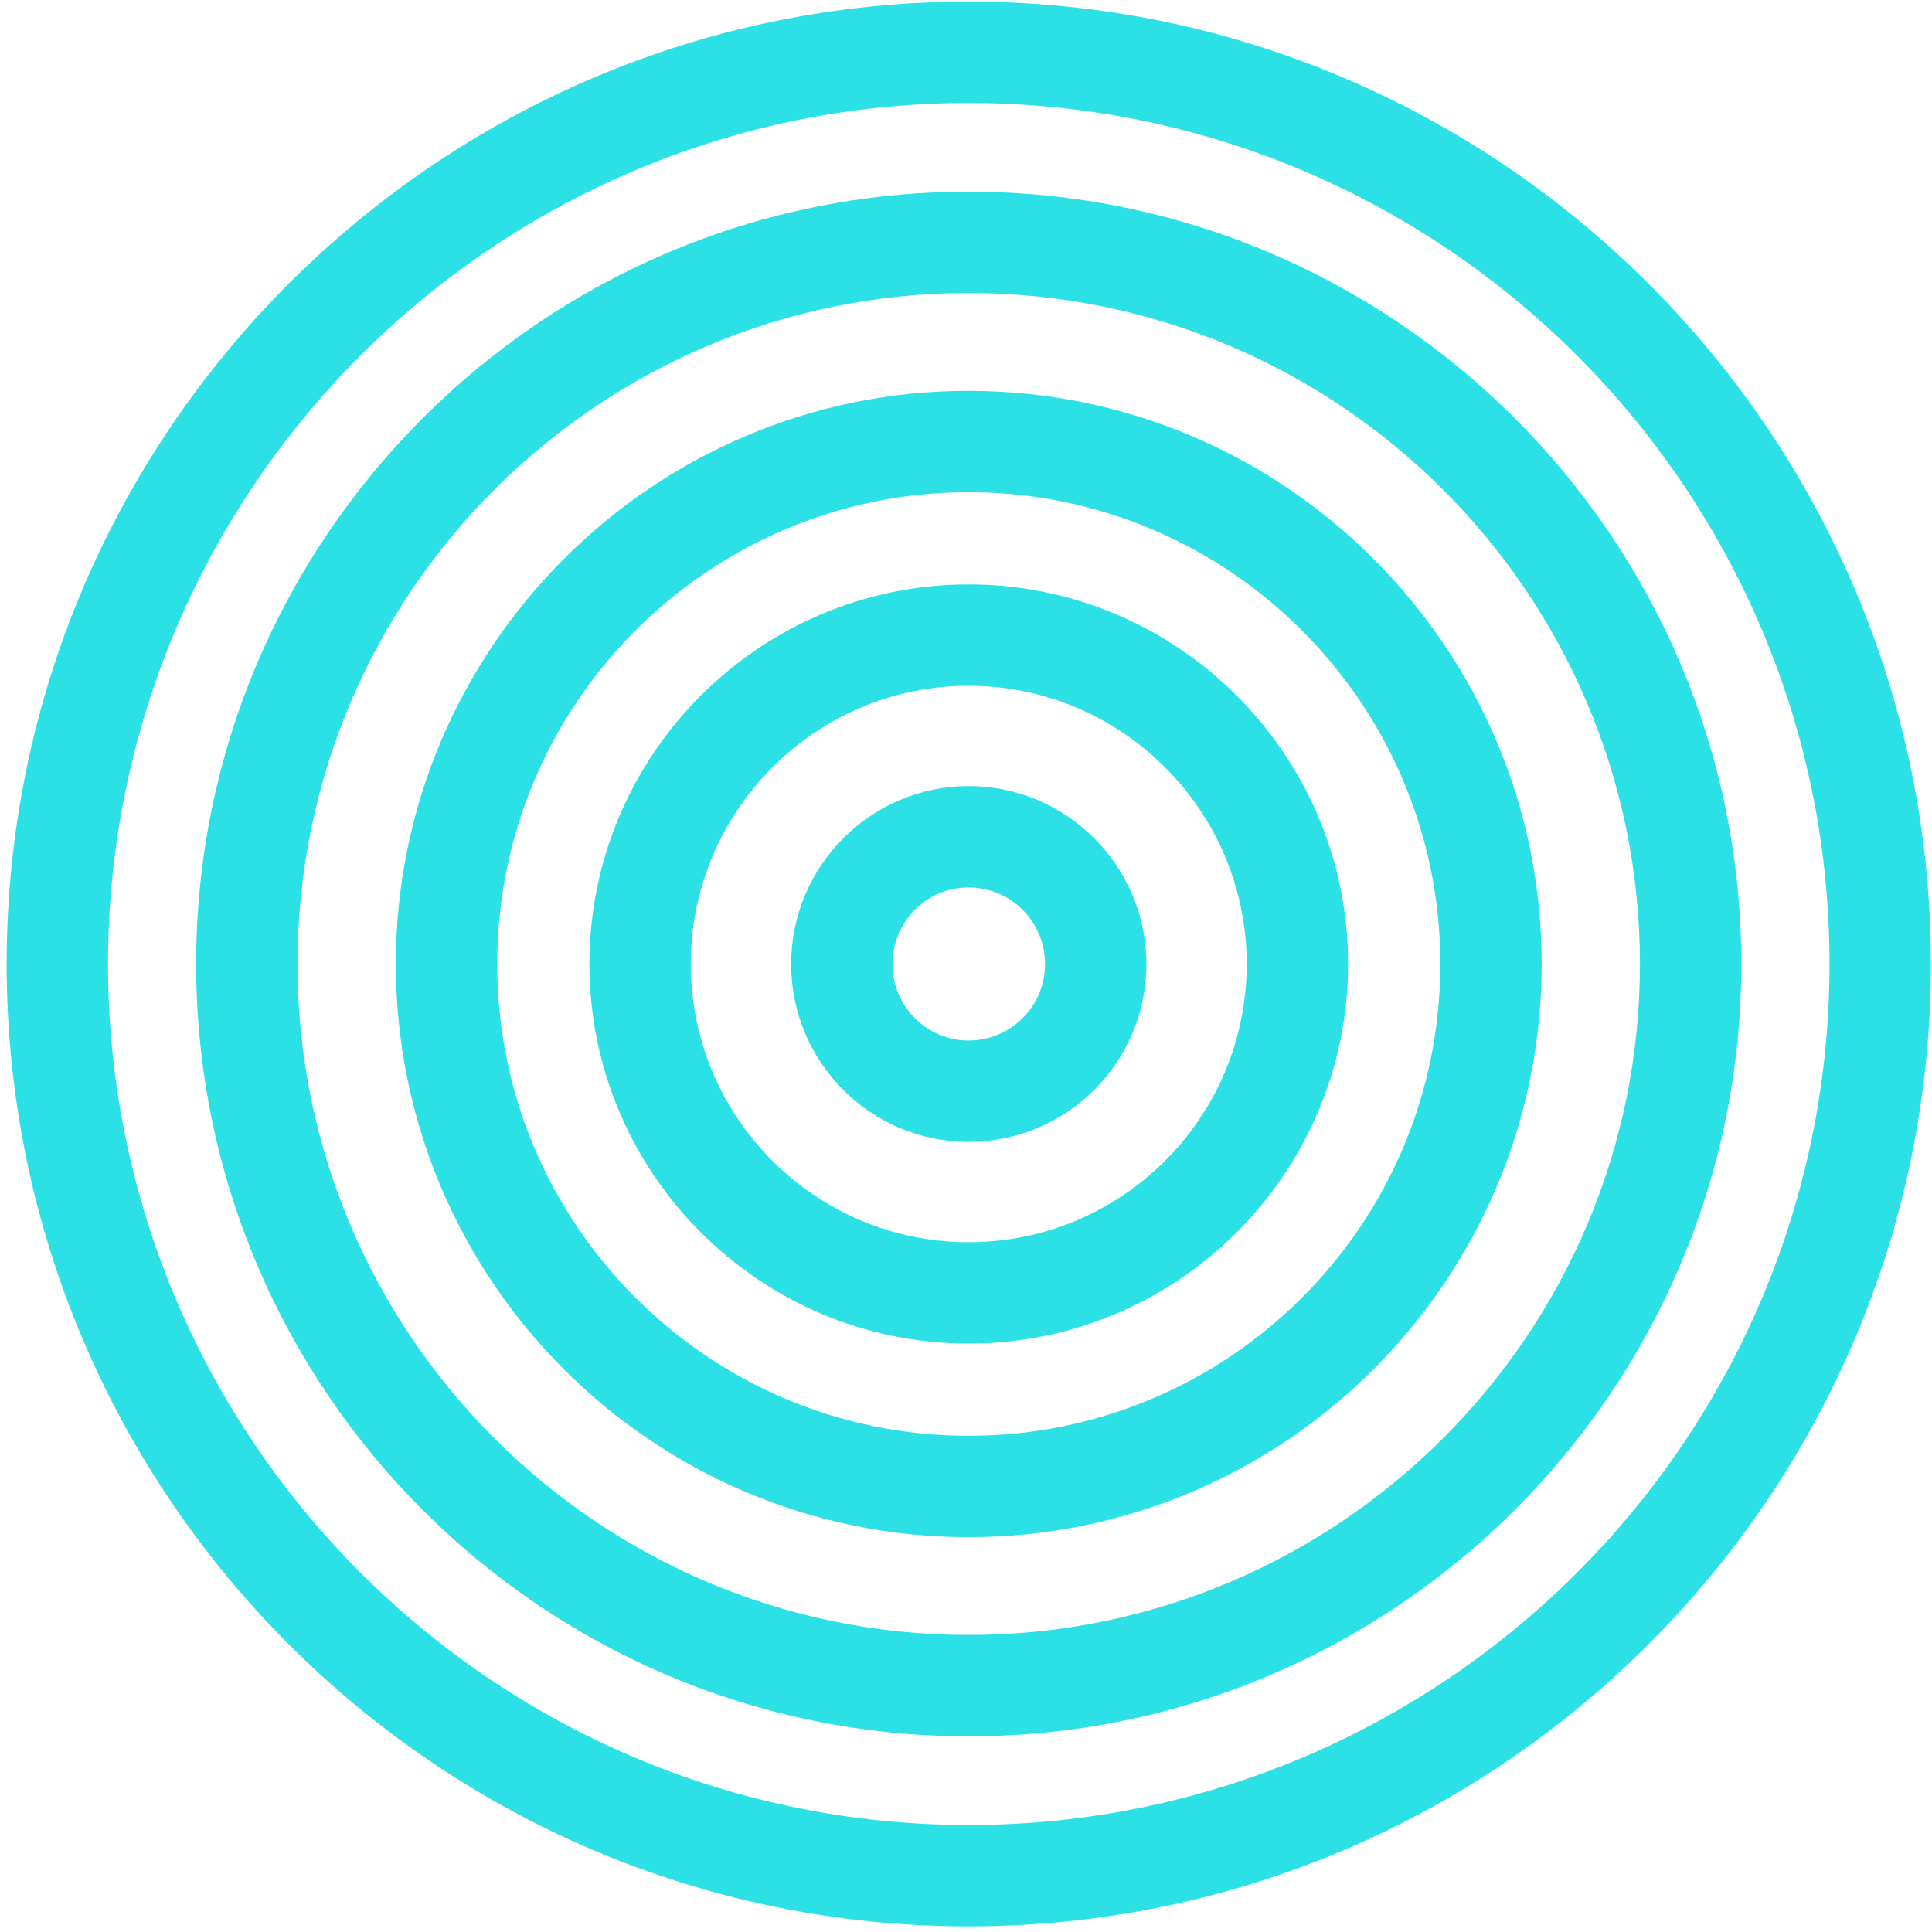
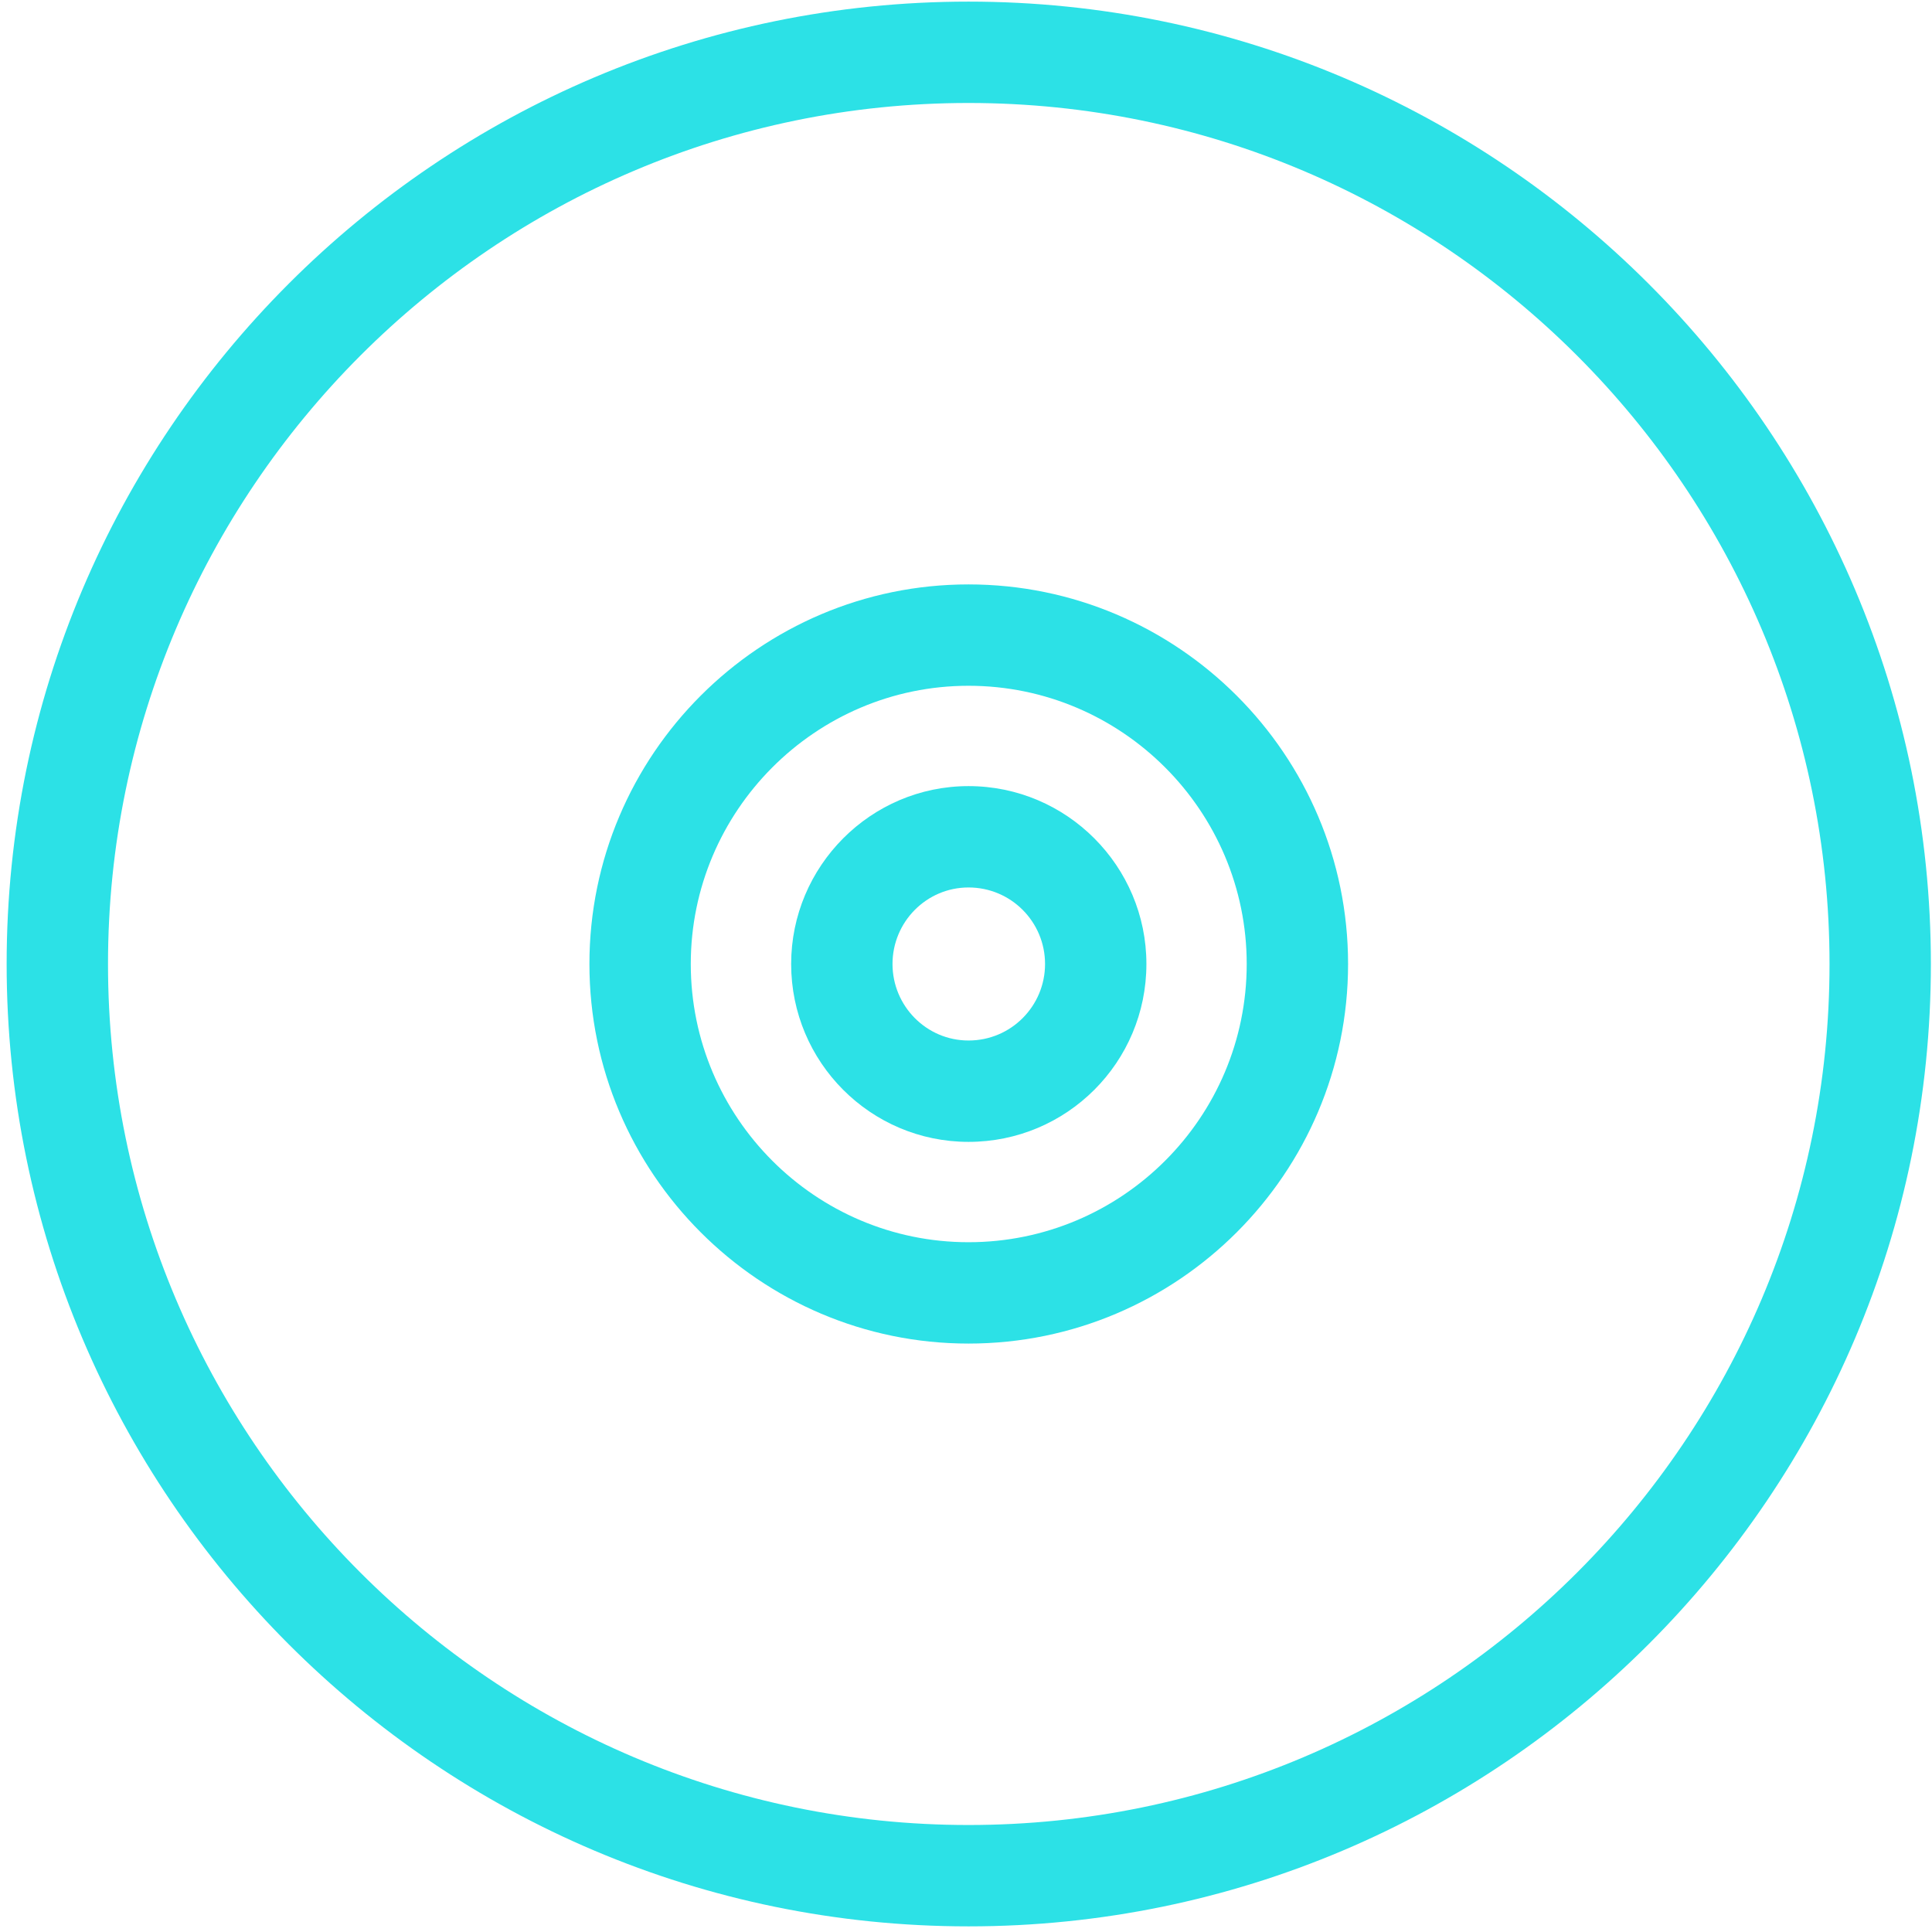
<svg xmlns="http://www.w3.org/2000/svg" width="226" height="226" viewBox="0 0 226 226" fill="none">
  <path fill-rule="evenodd" clip-rule="evenodd" d="M113.292 157.167C88.868 157.167 68.949 137.248 68.949 112.765C68.949 88.282 88.868 68.363 113.292 68.363C137.775 68.363 157.694 88.282 157.694 112.765C157.694 137.248 137.775 157.167 113.292 157.167ZM113.292 80.22C95.389 80.22 80.805 94.862 80.805 112.765C80.805 130.727 95.389 145.311 113.292 145.311C131.254 145.311 145.837 130.727 145.837 112.765C145.837 94.862 131.254 80.22 113.292 80.22Z" fill="#2CE1E6" />
  <path fill-rule="evenodd" clip-rule="evenodd" d="M113.295 133.573C101.854 133.573 92.547 124.265 92.547 112.765C92.547 101.323 101.854 91.957 113.295 91.957C124.796 91.957 134.103 101.323 134.103 112.765C134.103 124.265 124.796 133.573 113.295 133.573ZM113.295 103.813C108.375 103.813 104.403 107.844 104.403 112.765C104.403 117.685 108.375 121.716 113.295 121.716C118.275 121.716 122.247 117.685 122.247 112.765C122.247 107.844 118.275 103.813 113.295 103.813Z" fill="#2CE1E6" />
-   <path fill-rule="evenodd" clip-rule="evenodd" d="M113.293 179.813C76.36 179.813 46.305 149.757 46.305 112.765C46.305 75.833 76.36 45.718 113.293 45.718C150.285 45.718 180.34 75.833 180.34 112.765C180.34 149.757 150.285 179.813 113.293 179.813ZM113.293 57.574C82.881 57.574 58.161 82.354 58.161 112.765C58.161 143.236 82.881 167.956 113.293 167.956C143.764 167.956 168.484 143.236 168.484 112.765C168.484 82.354 143.764 57.574 113.293 57.574Z" fill="#2CE1E6" />
-   <path fill-rule="evenodd" clip-rule="evenodd" d="M113.29 203.11C63.494 203.11 22.945 162.621 22.945 112.765C22.945 62.968 63.494 22.42 113.29 22.42C163.146 22.42 203.695 62.968 203.695 112.765C203.695 162.621 163.146 203.11 113.29 203.11ZM113.29 34.276C70.015 34.276 34.802 69.489 34.802 112.765C34.802 156.04 70.015 191.254 113.29 191.254C156.625 191.254 191.838 156.04 191.838 112.765C191.838 69.489 156.625 34.276 113.29 34.276Z" fill="#2CE1E6" />
  <path fill-rule="evenodd" clip-rule="evenodd" d="M113.294 225.341C51.226 225.341 0.777 174.833 0.777 112.765C0.777 50.697 51.226 0.189 113.294 0.189C175.361 0.189 225.869 50.697 225.869 112.765C225.869 174.833 175.361 225.341 113.294 225.341ZM113.294 12.046C57.806 12.046 12.634 57.278 12.634 112.765C12.634 168.312 57.806 213.484 113.294 213.484C168.84 213.484 214.013 168.312 214.013 112.765C214.013 57.278 168.84 12.046 113.294 12.046Z" fill="#2CE1E6" />
</svg>